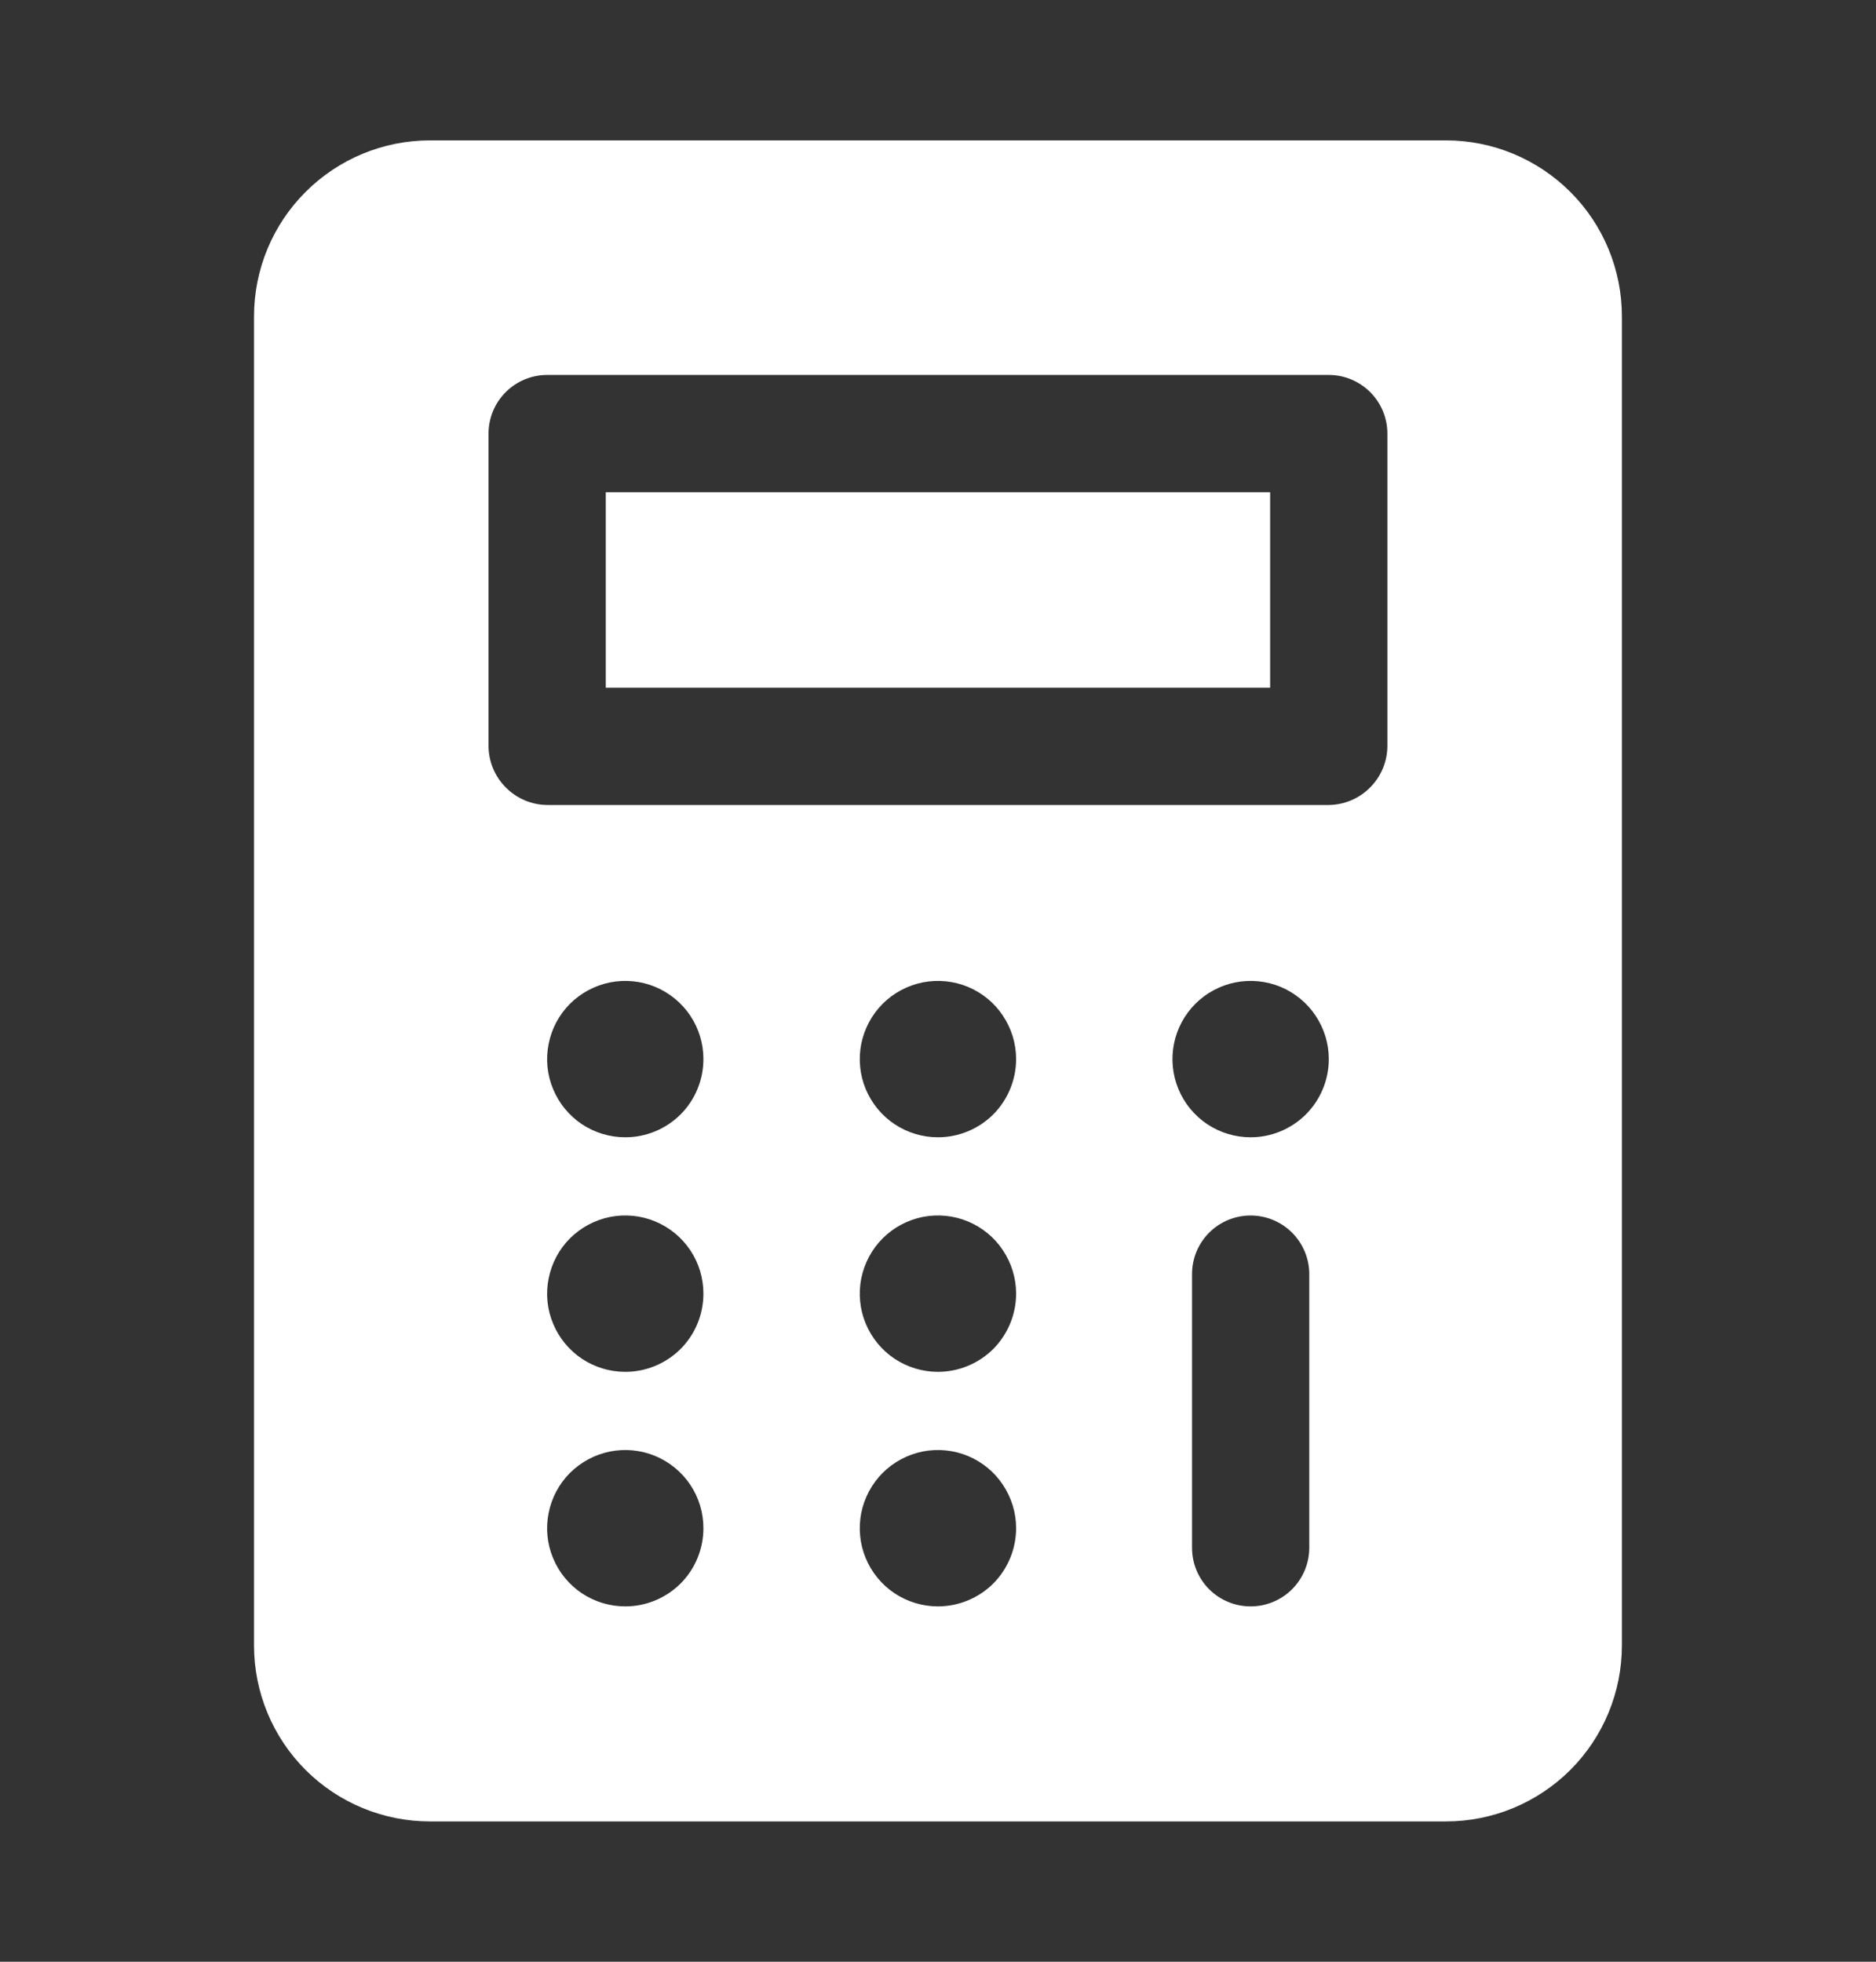
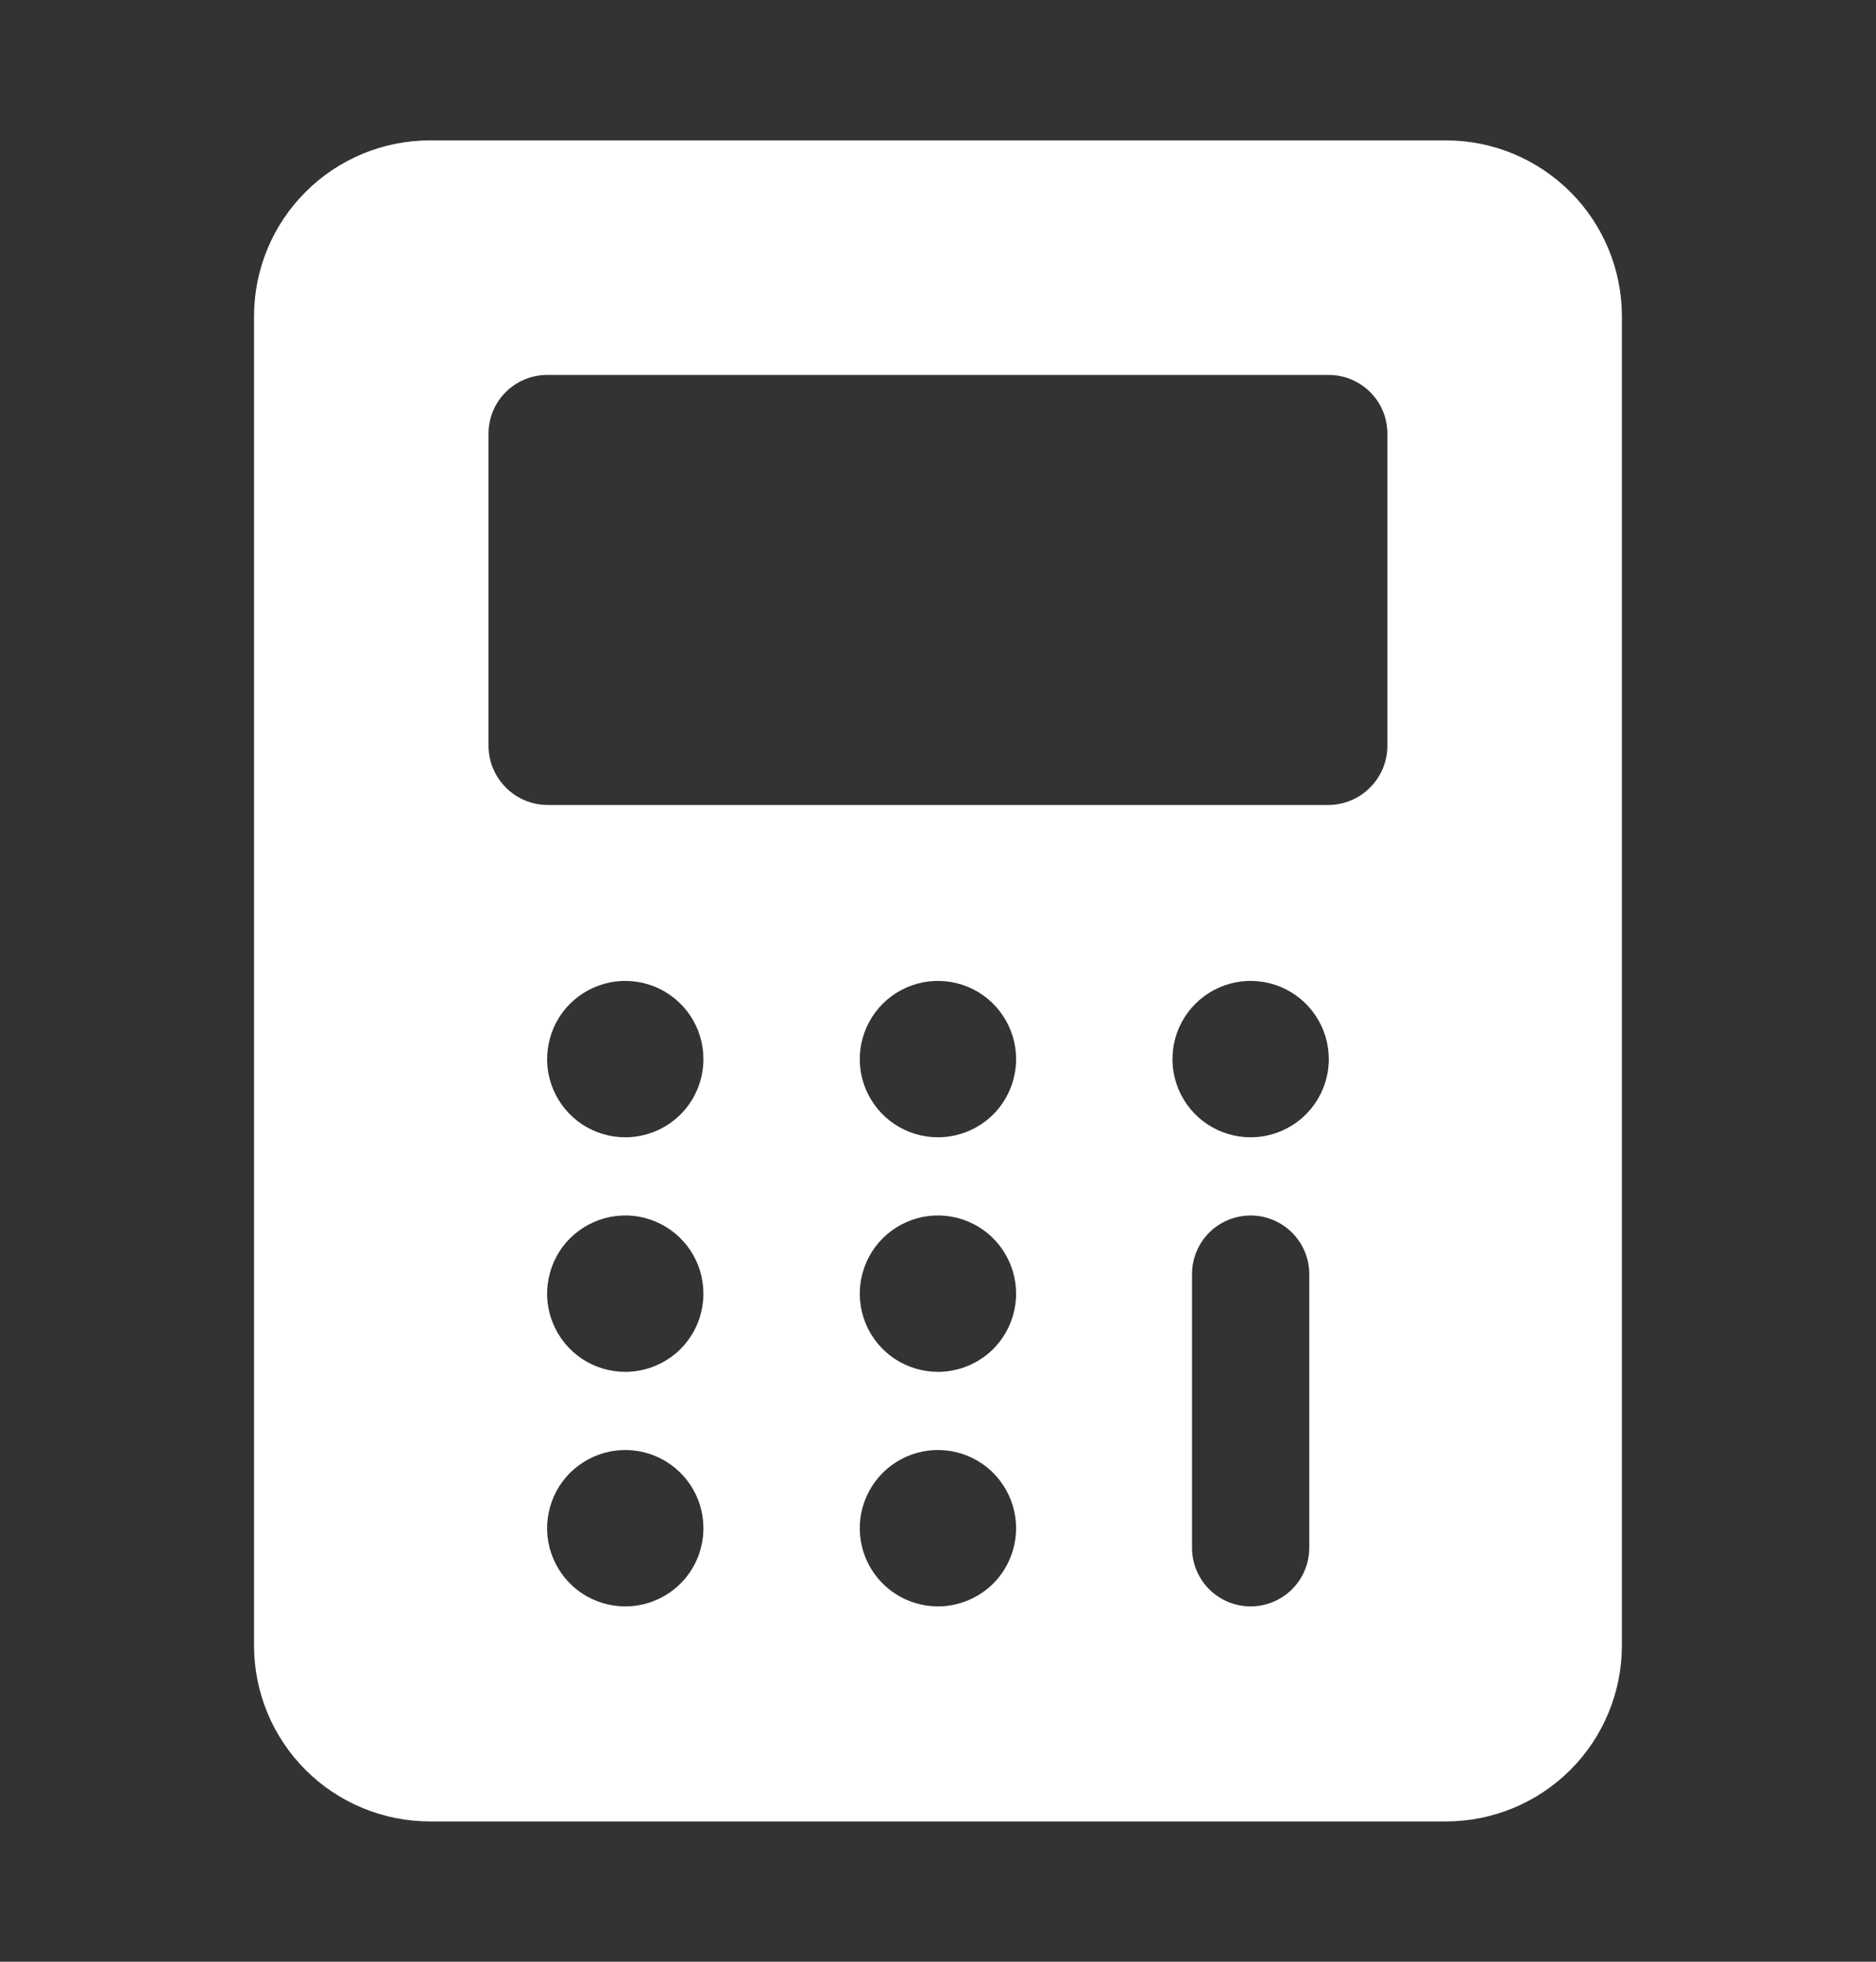
<svg xmlns="http://www.w3.org/2000/svg" width="22" height="23" viewBox="0 0 22 23" fill="none">
  <rect x="0" y="0" width="22" height="23" fill="#333333" stroke="none" />
-   <path d="M7.104 5.771H14.895V8.063H7.104V5.771Z" fill="white" />
  <path d="M16.958 1.646H5.041C4.494 1.646 3.969 1.864 3.583 2.251C3.196 2.637 2.979 3.162 2.979 3.709V19.292C2.979 19.839 3.196 20.364 3.583 20.751C3.969 21.137 4.494 21.355 5.041 21.355H16.958C17.505 21.355 18.029 21.137 18.416 20.751C18.803 20.364 19.02 19.839 19.02 19.292V3.709C19.02 3.162 18.803 2.637 18.416 2.251C18.029 1.864 17.505 1.646 16.958 1.646ZM7.333 18.834C7.151 18.834 6.974 18.78 6.823 18.68C6.673 18.579 6.555 18.436 6.486 18.268C6.416 18.101 6.398 17.916 6.434 17.738C6.469 17.561 6.556 17.397 6.684 17.269C6.813 17.141 6.976 17.054 7.154 17.018C7.332 16.983 7.516 17.001 7.683 17.07C7.851 17.14 7.994 17.257 8.095 17.408C8.196 17.559 8.249 17.736 8.249 17.917C8.249 18.16 8.153 18.394 7.981 18.566C7.809 18.737 7.576 18.834 7.333 18.834ZM7.333 16.084C7.151 16.084 6.974 16.03 6.823 15.93C6.673 15.829 6.555 15.686 6.486 15.518C6.416 15.351 6.398 15.166 6.434 14.989C6.469 14.811 6.556 14.647 6.684 14.519C6.813 14.391 6.976 14.304 7.154 14.268C7.332 14.233 7.516 14.251 7.683 14.32C7.851 14.39 7.994 14.507 8.095 14.658C8.196 14.809 8.249 14.986 8.249 15.167C8.249 15.41 8.153 15.644 7.981 15.816C7.809 15.987 7.576 16.084 7.333 16.084ZM7.333 13.334C7.151 13.334 6.974 13.28 6.823 13.18C6.673 13.079 6.555 12.936 6.486 12.768C6.416 12.601 6.398 12.416 6.434 12.239C6.469 12.061 6.556 11.897 6.684 11.769C6.813 11.641 6.976 11.554 7.154 11.518C7.332 11.483 7.516 11.501 7.683 11.57C7.851 11.64 7.994 11.757 8.095 11.908C8.196 12.059 8.249 12.236 8.249 12.417C8.249 12.66 8.153 12.894 7.981 13.066C7.809 13.237 7.576 13.334 7.333 13.334ZM10.999 18.834C10.818 18.834 10.641 18.78 10.49 18.68C10.339 18.579 10.222 18.436 10.152 18.268C10.083 18.101 10.065 17.916 10.1 17.738C10.136 17.561 10.223 17.397 10.351 17.269C10.479 17.141 10.643 17.054 10.82 17.018C10.998 16.983 11.183 17.001 11.35 17.07C11.518 17.14 11.661 17.257 11.761 17.408C11.862 17.559 11.916 17.736 11.916 17.917C11.916 18.16 11.819 18.394 11.648 18.566C11.476 18.737 11.242 18.834 10.999 18.834ZM10.999 16.084C10.818 16.084 10.641 16.03 10.49 15.93C10.339 15.829 10.222 15.686 10.152 15.518C10.083 15.351 10.065 15.166 10.1 14.989C10.136 14.811 10.223 14.647 10.351 14.519C10.479 14.391 10.643 14.304 10.82 14.268C10.998 14.233 11.183 14.251 11.35 14.32C11.518 14.39 11.661 14.507 11.761 14.658C11.862 14.809 11.916 14.986 11.916 15.167C11.916 15.41 11.819 15.644 11.648 15.816C11.476 15.987 11.242 16.084 10.999 16.084ZM10.999 13.334C10.818 13.334 10.641 13.28 10.49 13.18C10.339 13.079 10.222 12.936 10.152 12.768C10.083 12.601 10.065 12.416 10.1 12.239C10.136 12.061 10.223 11.897 10.351 11.769C10.479 11.641 10.643 11.554 10.82 11.518C10.998 11.483 11.183 11.501 11.35 11.57C11.518 11.64 11.661 11.757 11.761 11.908C11.862 12.059 11.916 12.236 11.916 12.417C11.916 12.66 11.819 12.894 11.648 13.066C11.476 13.237 11.242 13.334 10.999 13.334ZM15.354 18.146C15.354 18.329 15.281 18.504 15.152 18.633C15.023 18.762 14.848 18.834 14.666 18.834C14.484 18.834 14.309 18.762 14.18 18.633C14.051 18.504 13.979 18.329 13.979 18.146V14.938C13.979 14.756 14.051 14.581 14.18 14.452C14.309 14.323 14.484 14.251 14.666 14.251C14.848 14.251 15.023 14.323 15.152 14.452C15.281 14.581 15.354 14.756 15.354 14.938V18.146ZM14.666 13.334C14.485 13.334 14.307 13.28 14.157 13.18C14.006 13.079 13.889 12.936 13.819 12.768C13.75 12.601 13.732 12.416 13.767 12.239C13.802 12.061 13.89 11.897 14.018 11.769C14.146 11.641 14.309 11.554 14.487 11.518C14.665 11.483 14.849 11.501 15.017 11.57C15.184 11.64 15.328 11.757 15.428 11.908C15.529 12.059 15.583 12.236 15.583 12.417C15.583 12.66 15.486 12.894 15.314 13.066C15.142 13.237 14.909 13.334 14.666 13.334ZM16.27 8.751C16.268 8.932 16.195 9.106 16.066 9.234C15.938 9.363 15.764 9.436 15.583 9.438H6.416C6.234 9.436 6.061 9.363 5.933 9.234C5.804 9.106 5.731 8.932 5.729 8.751V5.084C5.729 4.902 5.801 4.727 5.93 4.598C6.059 4.469 6.234 4.396 6.416 4.396H15.583C15.765 4.396 15.94 4.469 16.069 4.598C16.198 4.727 16.27 4.902 16.27 5.084V8.751Z" fill="white" />
</svg>